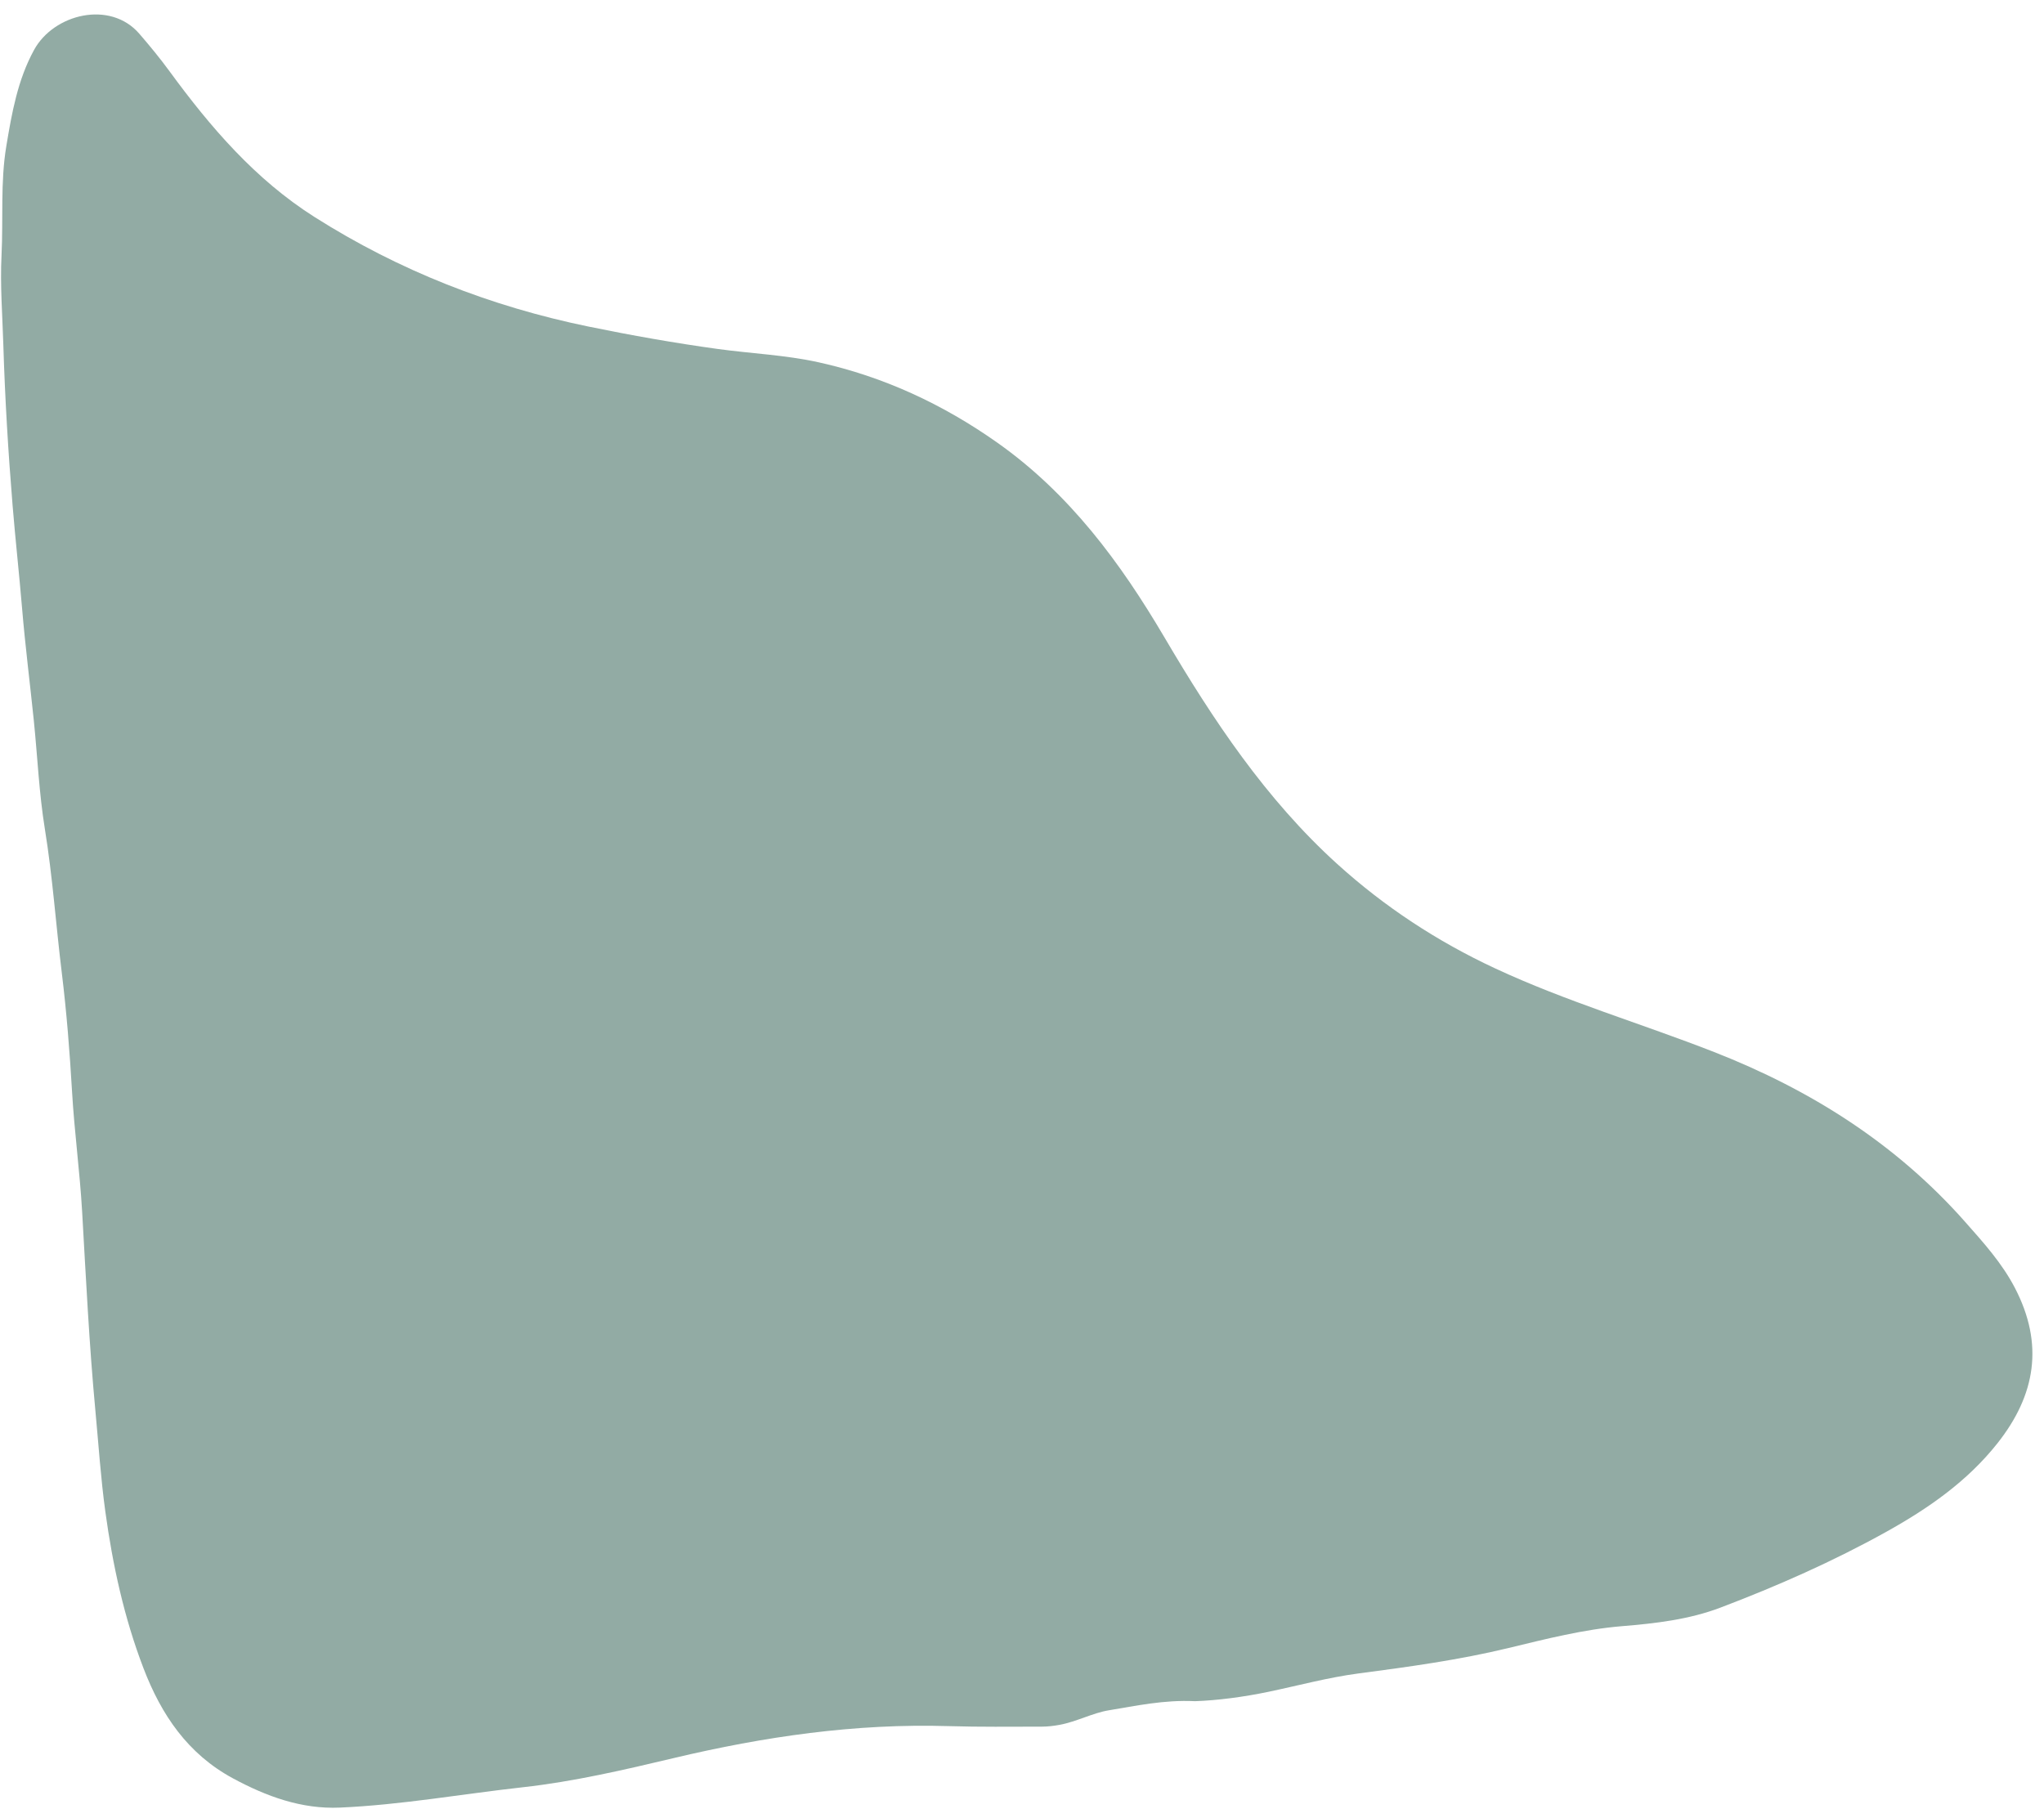
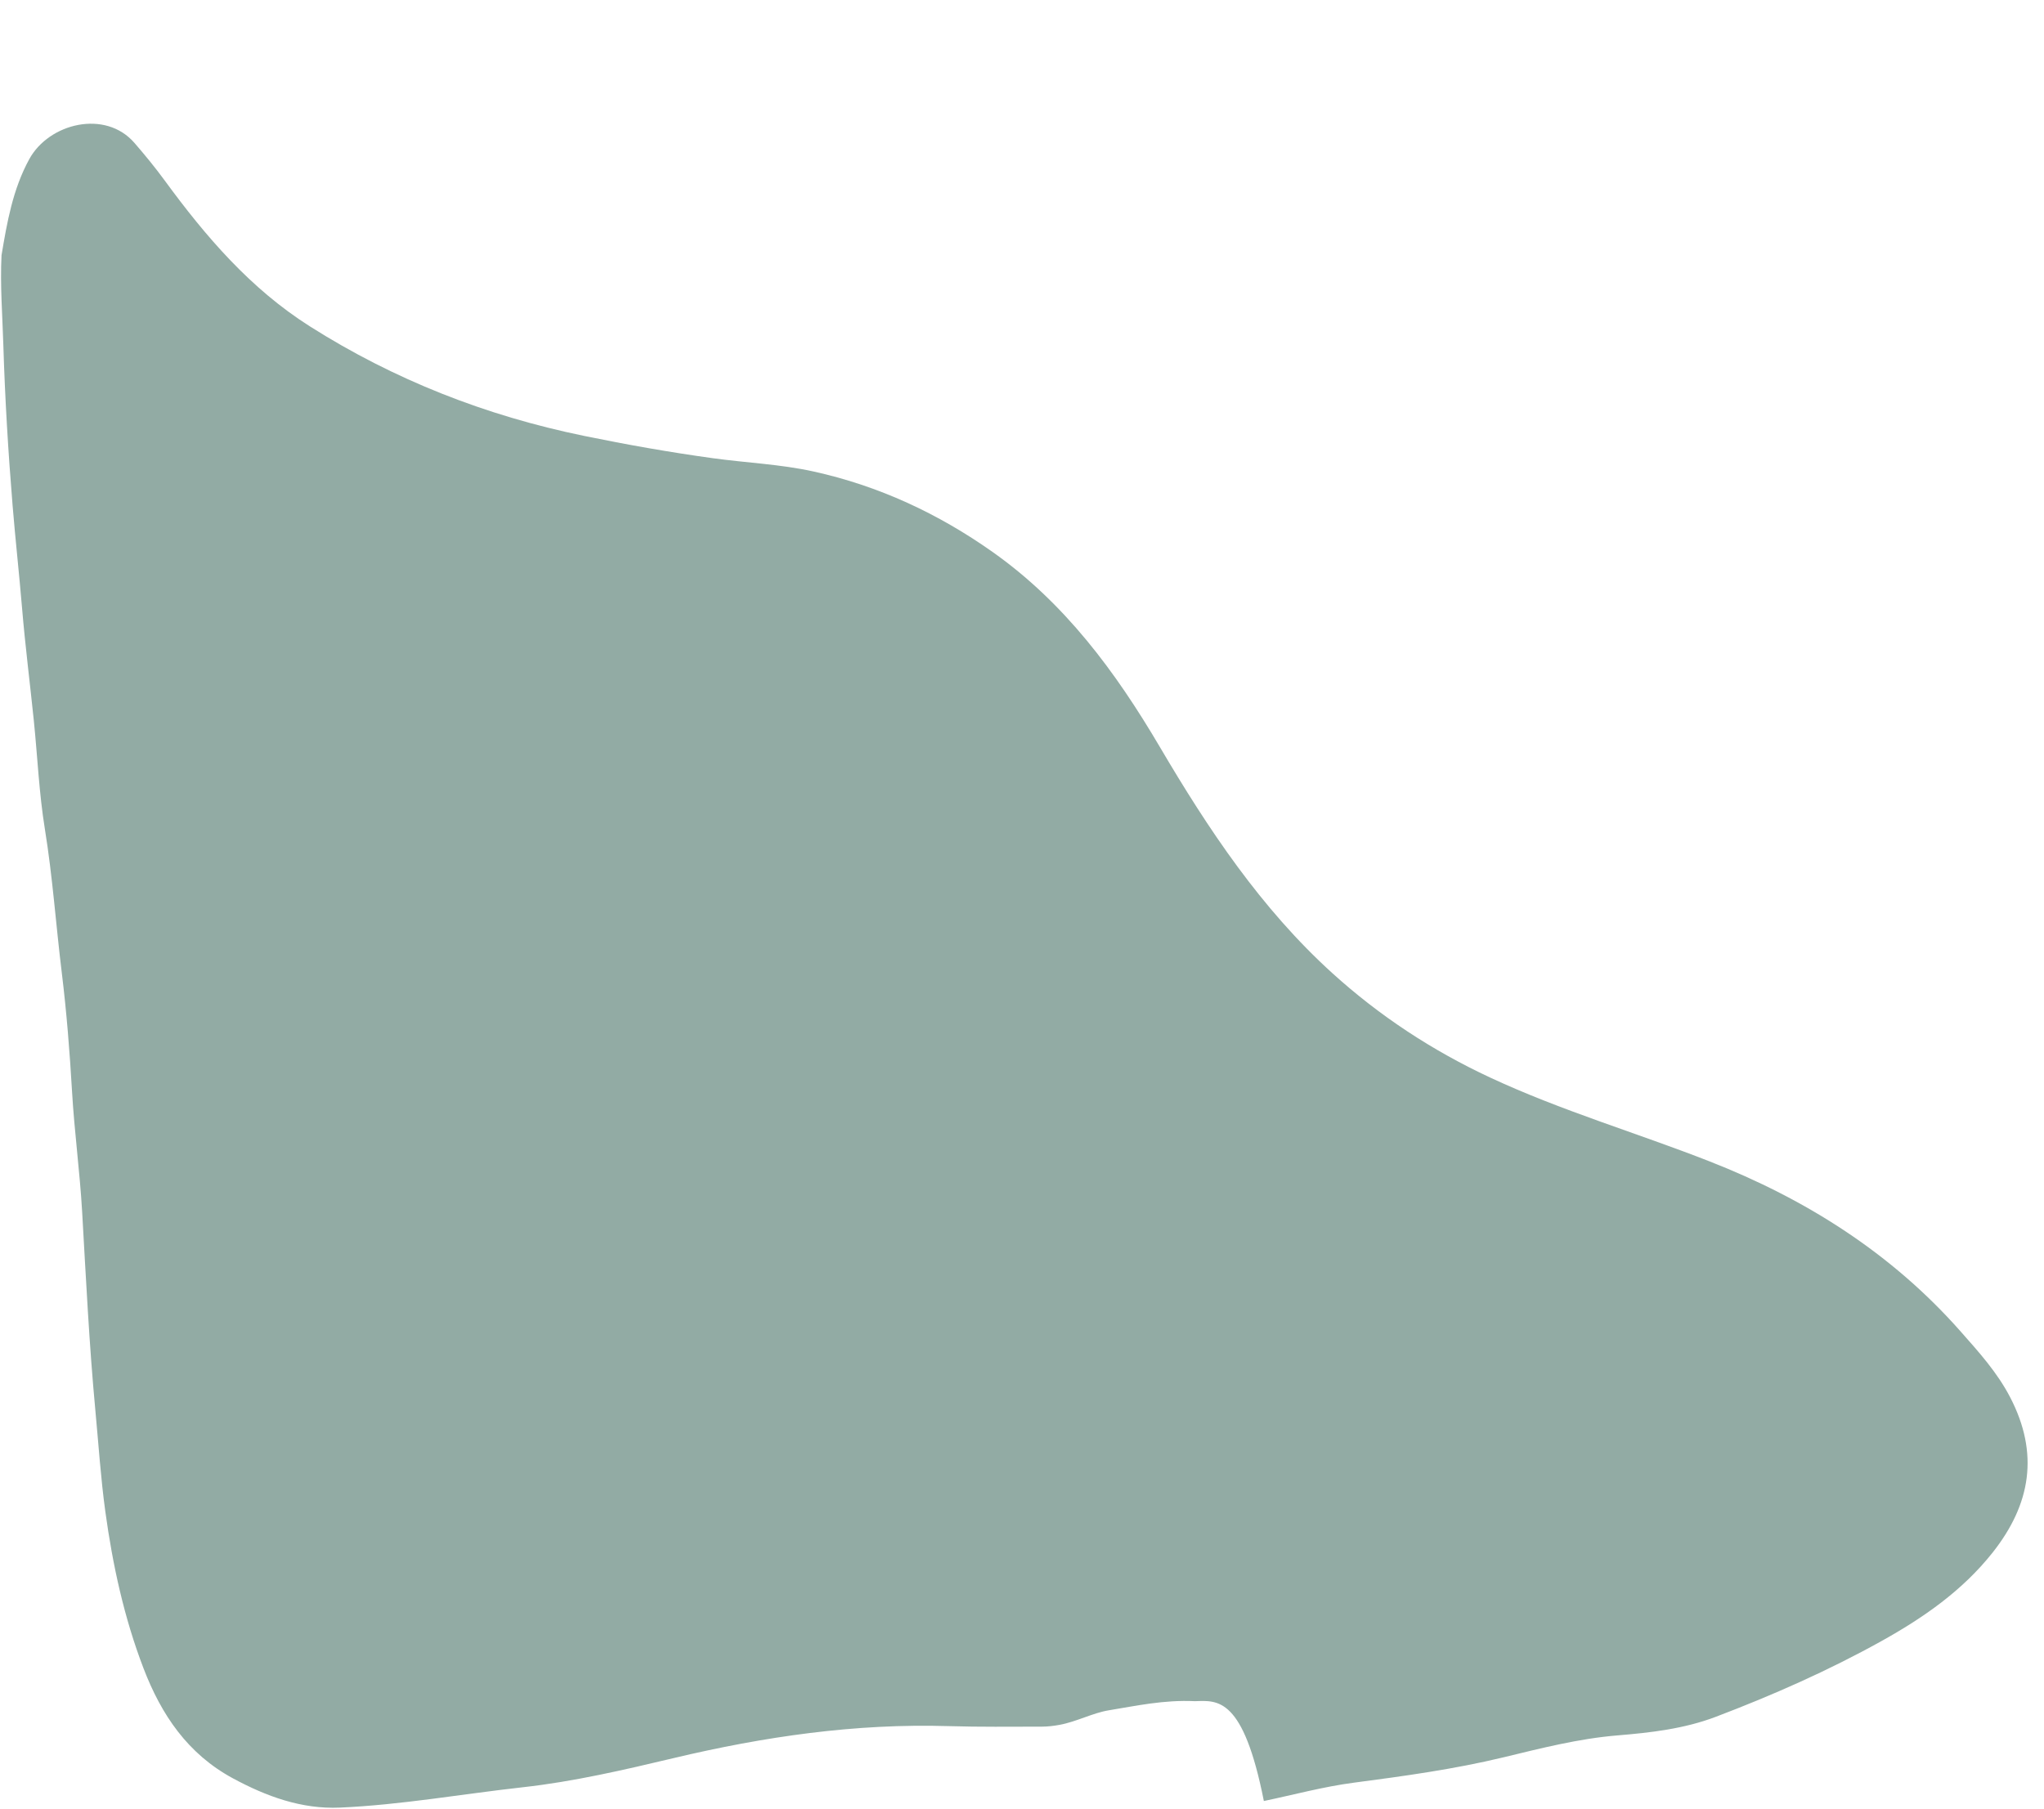
<svg xmlns="http://www.w3.org/2000/svg" fill="#000000" height="697" id="Text" preserveAspectRatio="xMidYMid meet" version="1.1" viewBox="108.4 149.0 787.3 697.0" width="787.3" x="0" xml:space="preserve" y="0" zoomAndPan="magnify">
  <g id="change1_1">
-     <path d="M568.73,804.38c-12.11-0.58-22.77,1.81-33.27,3.52c-6.16,1-12.4,4.4-18.96,5.6c-2.24,0.41-4.54,0.69-6.81,0.69 c-11.97,0.01-23.95,0.16-35.92-0.2c-35.89-1.09-71.03,4.03-105.82,12.3c-19.23,4.57-38.54,9.07-58.16,11.25 c-23.5,2.61-46.84,6.8-70.48,7.84c-14.74,0.65-28.27-4.3-41.16-11.26c-17.44-9.41-27.61-24.48-34.5-42.48 c-7.46-19.51-11.85-39.7-14.68-60.33c-1.77-12.91-2.61-25.9-3.83-38.86c-2.39-25.5-3.63-51.07-5.1-76.63 c-0.89-15.46-2.99-30.83-3.89-46.31c-0.89-15.28-2.09-30.56-3.95-45.75c-2.26-18.43-3.53-36.97-6.51-55.34 c-2.24-13.8-2.84-27.87-4.26-41.8c-1.48-14.44-3.32-28.85-4.53-43.32c-1.1-13.16-2.56-26.29-3.64-39.46 c-1.7-20.7-2.95-41.39-3.58-62.13c-0.35-11.46-1.26-22.95-0.69-34.37c0.69-14.03-0.47-28.21,1.85-42.09 c2.12-12.68,4.33-25.42,10.69-37.04c7.59-13.85,29.29-19.22,40.52-6.23c4.08,4.72,8.01,9.5,11.68,14.52 c15.75,21.53,32.99,41.62,55.8,56.09c32.57,20.66,67.88,34.48,105.65,42.24c16.48,3.38,33.05,6.32,49.69,8.61 c12.91,1.78,25.99,2.3,38.77,5.12c25.13,5.55,47.95,16.17,68.94,31c27.79,19.64,47.35,46.13,64.39,75.07 c18.64,31.68,38.99,62.28,66.49,87.21c18.17,16.47,38.47,29.81,60.81,40.22c27.39,12.77,56.35,21.26,84.38,32.24 c37.21,14.57,70.12,35.37,96.73,65.49c7.03,7.96,14.15,15.81,19.14,25.43c11.21,21.6,8,41.17-6.78,59.84 c-11.67,14.73-26.75,25.15-42.78,34.07c-20.46,11.38-41.91,20.86-63.82,29.18c-12.2,4.64-25.08,6.11-37.94,7.17 c-14.91,1.23-29.31,4.93-43.72,8.41c-19.09,4.61-38.43,7.26-57.85,9.81c-11.63,1.53-23.05,4.64-34.57,7.05 C587.28,802.79,577.44,804.07,568.73,804.38z" fill="#92aba4" />
+     <path d="M568.73,804.38c-12.11-0.58-22.77,1.81-33.27,3.52c-6.16,1-12.4,4.4-18.96,5.6c-2.24,0.41-4.54,0.69-6.81,0.69 c-11.97,0.01-23.95,0.16-35.92-0.2c-35.89-1.09-71.03,4.03-105.82,12.3c-19.23,4.57-38.54,9.07-58.16,11.25 c-23.5,2.61-46.84,6.8-70.48,7.84c-14.74,0.65-28.27-4.3-41.16-11.26c-17.44-9.41-27.61-24.48-34.5-42.48 c-7.46-19.51-11.85-39.7-14.68-60.33c-1.77-12.91-2.61-25.9-3.83-38.86c-2.39-25.5-3.63-51.07-5.1-76.63 c-0.89-15.46-2.99-30.83-3.89-46.31c-0.89-15.28-2.09-30.56-3.95-45.75c-2.26-18.43-3.53-36.97-6.51-55.34 c-2.24-13.8-2.84-27.87-4.26-41.8c-1.48-14.44-3.32-28.85-4.53-43.32c-1.1-13.16-2.56-26.29-3.64-39.46 c-1.7-20.7-2.95-41.39-3.58-62.13c-0.35-11.46-1.26-22.95-0.69-34.37c2.12-12.68,4.33-25.42,10.69-37.04c7.59-13.85,29.29-19.22,40.52-6.23c4.08,4.72,8.01,9.5,11.68,14.52 c15.75,21.53,32.99,41.62,55.8,56.09c32.57,20.66,67.88,34.48,105.65,42.24c16.48,3.38,33.05,6.32,49.69,8.61 c12.91,1.78,25.99,2.3,38.77,5.12c25.13,5.55,47.95,16.17,68.94,31c27.79,19.64,47.35,46.13,64.39,75.07 c18.64,31.68,38.99,62.28,66.49,87.21c18.17,16.47,38.47,29.81,60.81,40.22c27.39,12.77,56.35,21.26,84.38,32.24 c37.21,14.57,70.12,35.37,96.73,65.49c7.03,7.96,14.15,15.81,19.14,25.43c11.21,21.6,8,41.17-6.78,59.84 c-11.67,14.73-26.75,25.15-42.78,34.07c-20.46,11.38-41.91,20.86-63.82,29.18c-12.2,4.64-25.08,6.11-37.94,7.17 c-14.91,1.23-29.31,4.93-43.72,8.41c-19.09,4.61-38.43,7.26-57.85,9.81c-11.63,1.53-23.05,4.64-34.57,7.05 C587.28,802.79,577.44,804.07,568.73,804.38z" fill="#92aba4" />
  </g>
</svg>